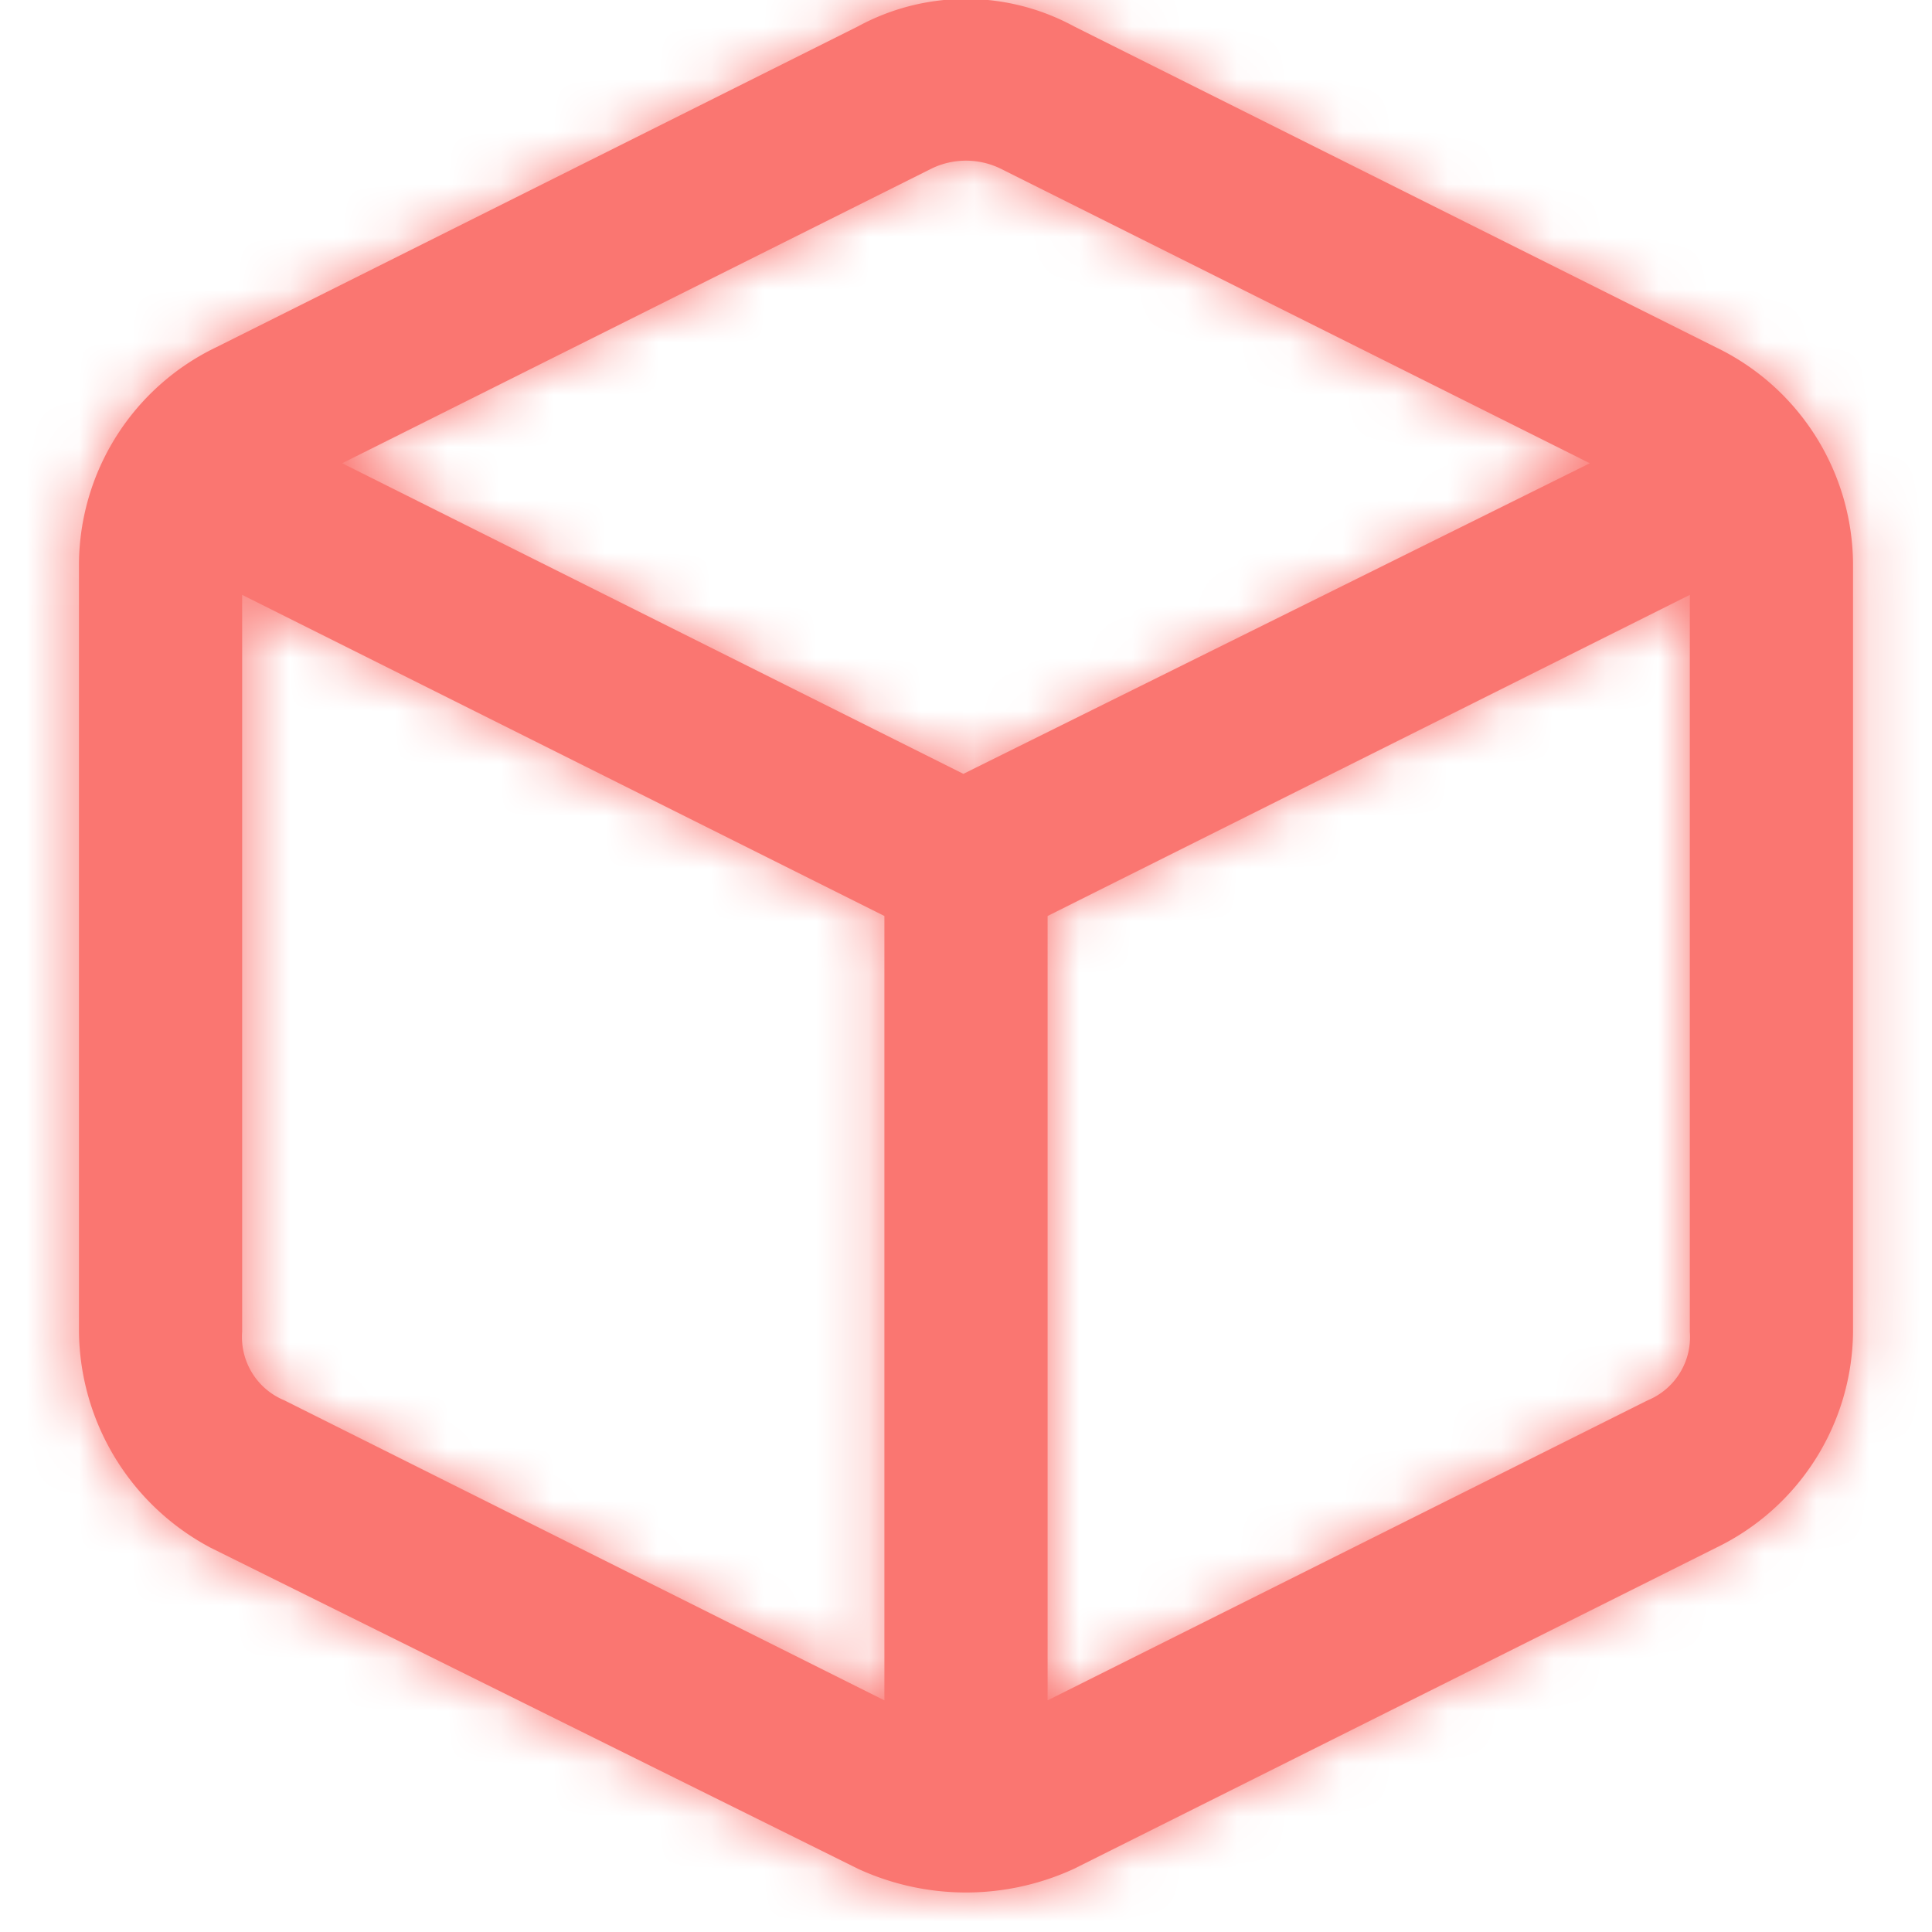
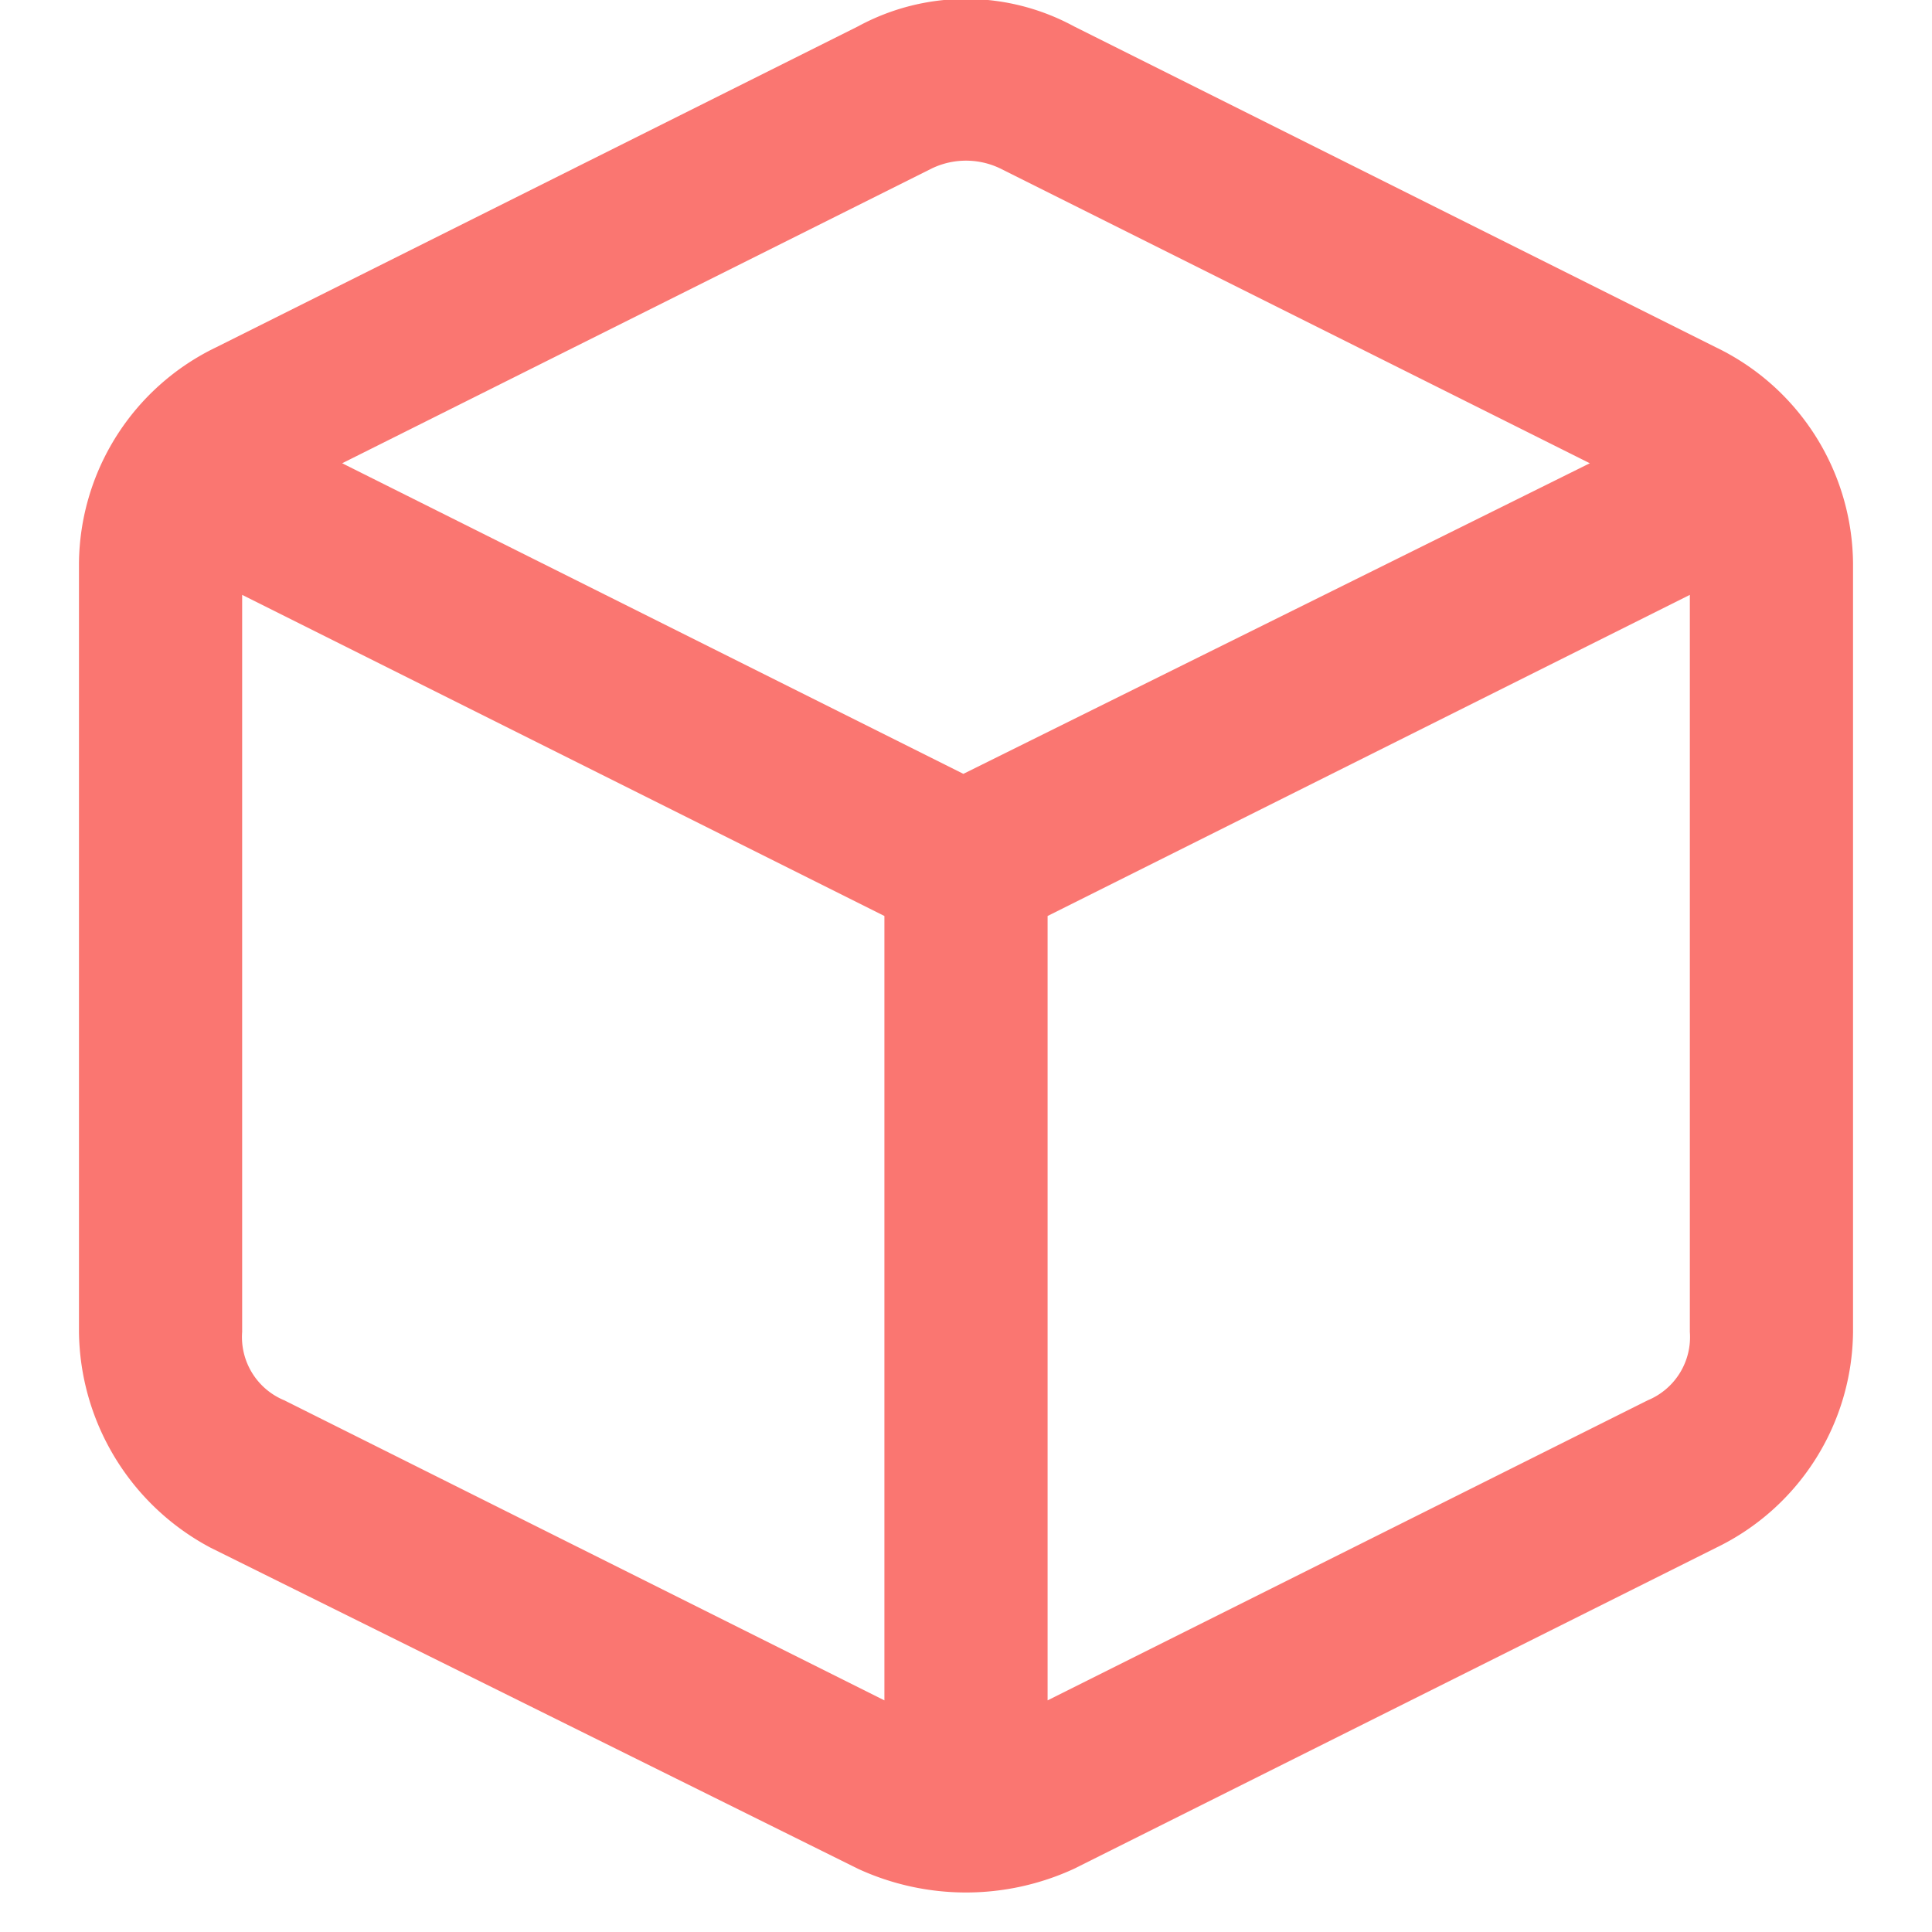
<svg xmlns="http://www.w3.org/2000/svg" id="a1b2a264-3757-4d23-a647-d345994f3419" data-name="Capa 1" width="36.7" height="36.7" viewBox="0 0 36.7 36.7">
  <defs>
    <mask id="b0d8fa28-4f45-443c-8d02-95b976b6f930" x="0" y="0" width="36.7" height="36.7" maskUnits="userSpaceOnUse">
      <g transform="translate(1.2)">
        <g id="a056cd30-f26b-42f3-bdca-e24557e08052" data-name="mask-2">
-           <path id="fa9a8c7a-7a9e-4a11-bd94-c057078798fa" data-name="path-1" d="M19.2.5,31.4,6.6A4.6,4.6,0,0,1,34,10.7V25.3a4.6,4.6,0,0,1-2.6,4.1L19.2,35.5a4.9,4.9,0,0,1-4.1,0L2.8,29.4A4.7,4.7,0,0,1,.3,25.3V10.7A4.6,4.6,0,0,1,2.9,6.6L15.1.5A4.3,4.3,0,0,1,19.2.5ZM3.4,11.3v14a1.3,1.3,0,0,0,.8,1.3l11.4,5.7V17.4Zm27.5,0L18.7,17.4V32.3l11.4-5.7a1.3,1.3,0,0,0,.8-1.3ZM16.5,3.2,5.3,8.8l11.8,5.9L29,8.8,17.8,3.2A1.5,1.5,0,0,0,16.5,3.2Z" style="fill: #fff;fill-rule: evenodd" />
-         </g>
+           </g>
      </g>
    </mask>
  </defs>
  <g id="a2c61b4d-522d-4460-8c0c-1aaabe8650a0" data-name="Page-1">
    <g id="a78d20fc-e2ed-4d1a-8208-11cd4bcd1c11" data-name="programatica">
      <g id="bd9d1edf-a976-4798-8ecb-4eaab9737805" data-name="inventario">
        <g id="a73fc158-c74a-4d7b-8a16-349204bb1e70" data-name="box">
          <g>
            <g id="b633583f-8bb5-41ce-9d41-a8959d026b05" data-name="Combined-Shape">
              <path id="a9c1a6ff-d868-417e-9ee3-3b1bb86d88be" data-name="path-1" d="M19.2.5,31.4,6.6A4.6,4.6,0,0,1,34,10.7V25.3a4.6,4.6,0,0,1-2.6,4.1L19.2,35.5a4.9,4.9,0,0,1-4.1,0L2.8,29.4A4.7,4.7,0,0,1,.3,25.3V10.7A4.6,4.6,0,0,1,2.9,6.6L15.1.5A4.3,4.3,0,0,1,19.2.5ZM3.4,11.3v14a1.3,1.3,0,0,0,.8,1.3l11.4,5.7V17.4Zm27.5,0L18.7,17.4V32.3l11.4-5.7a1.3,1.3,0,0,0,.8-1.3ZM16.5,3.2,5.3,8.8l11.8,5.9L29,8.8,17.8,3.2A1.5,1.5,0,0,0,16.5,3.2Z" transform="translate(1.2)" style="fill: #fa7671" />
            </g>
            <g style="mask: url(#b0d8fa28-4f45-443c-8d02-95b976b6f930)">
              <g id="a0c2ad9b-4a47-4704-88d4-a6c2f45ea0ca" data-name="COLOR/-black">
                <rect id="a265a3d8-939f-4ff4-ae32-58eeb96fd4bb" data-name="Rectangle" width="36.7" height="36.7" style="fill: #fa7671" />
              </g>
            </g>
          </g>
        </g>
      </g>
    </g>
  </g>
</svg>